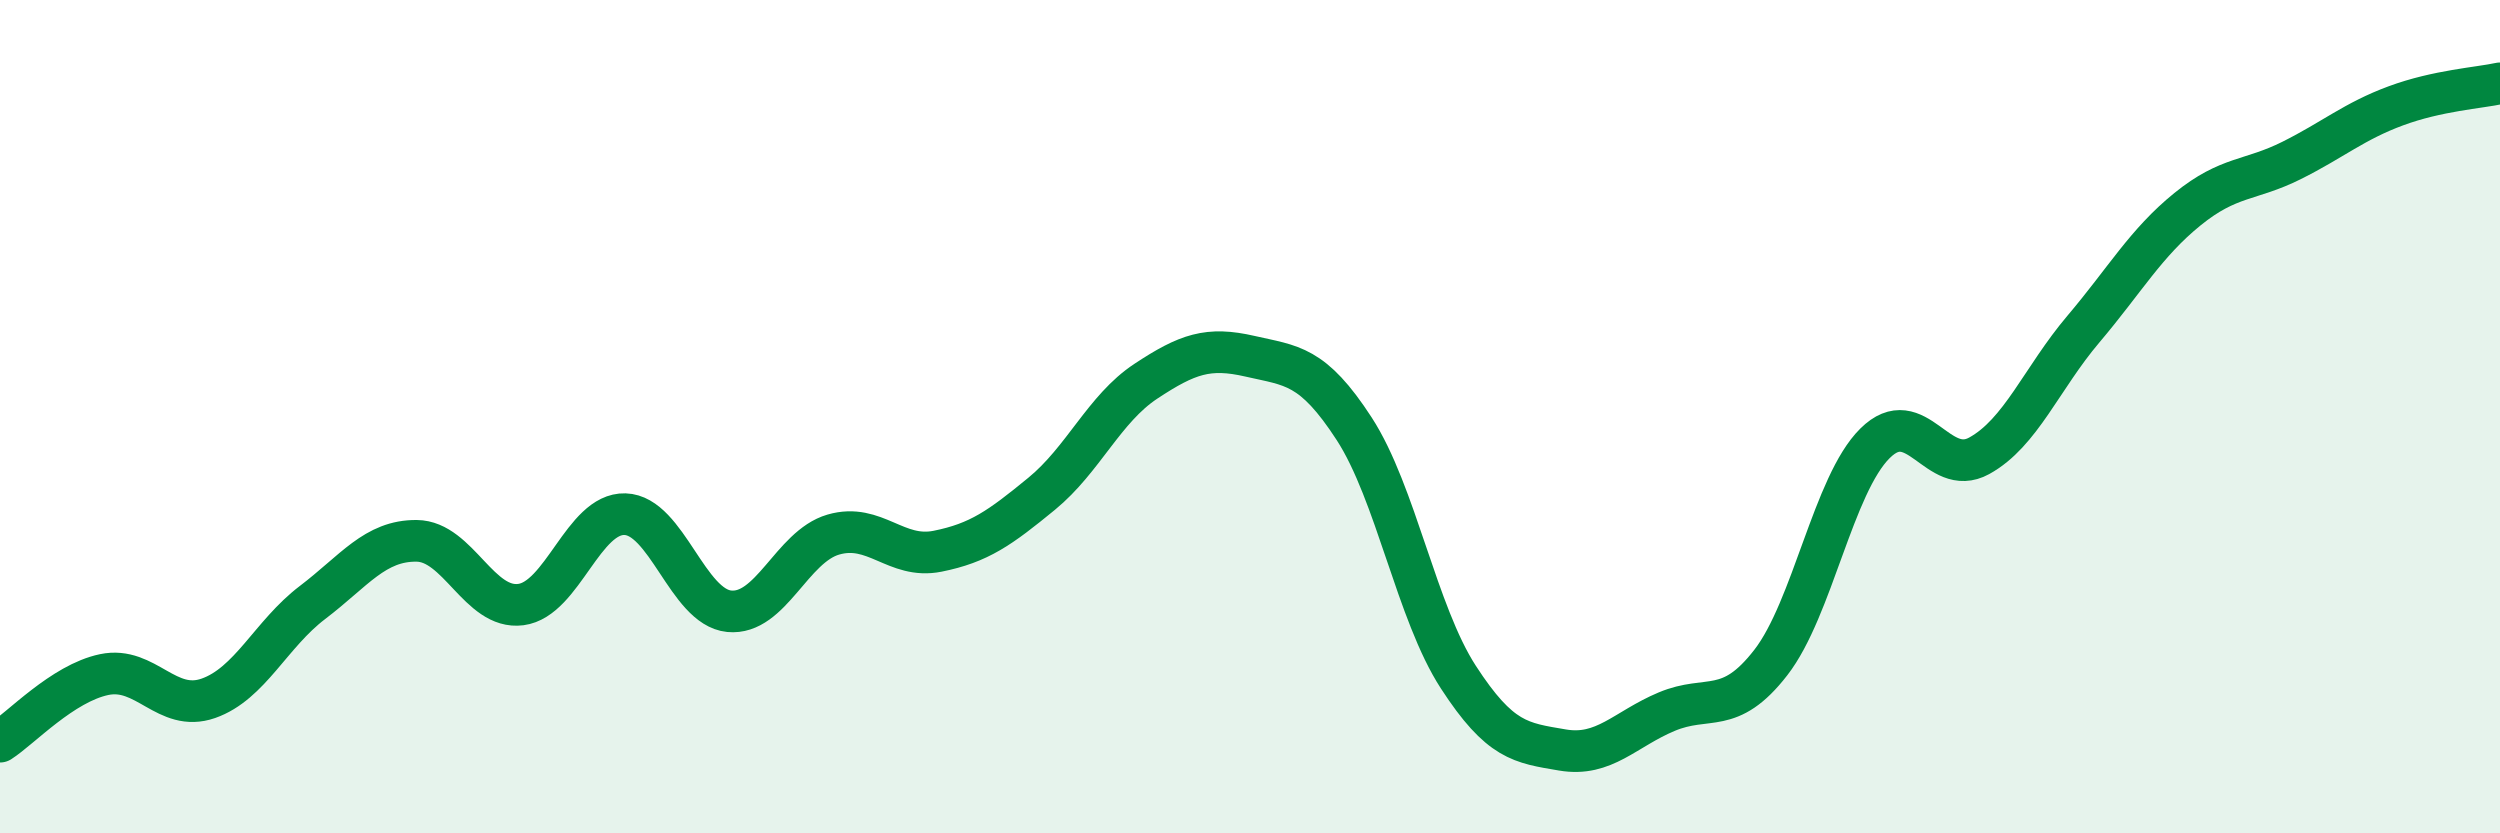
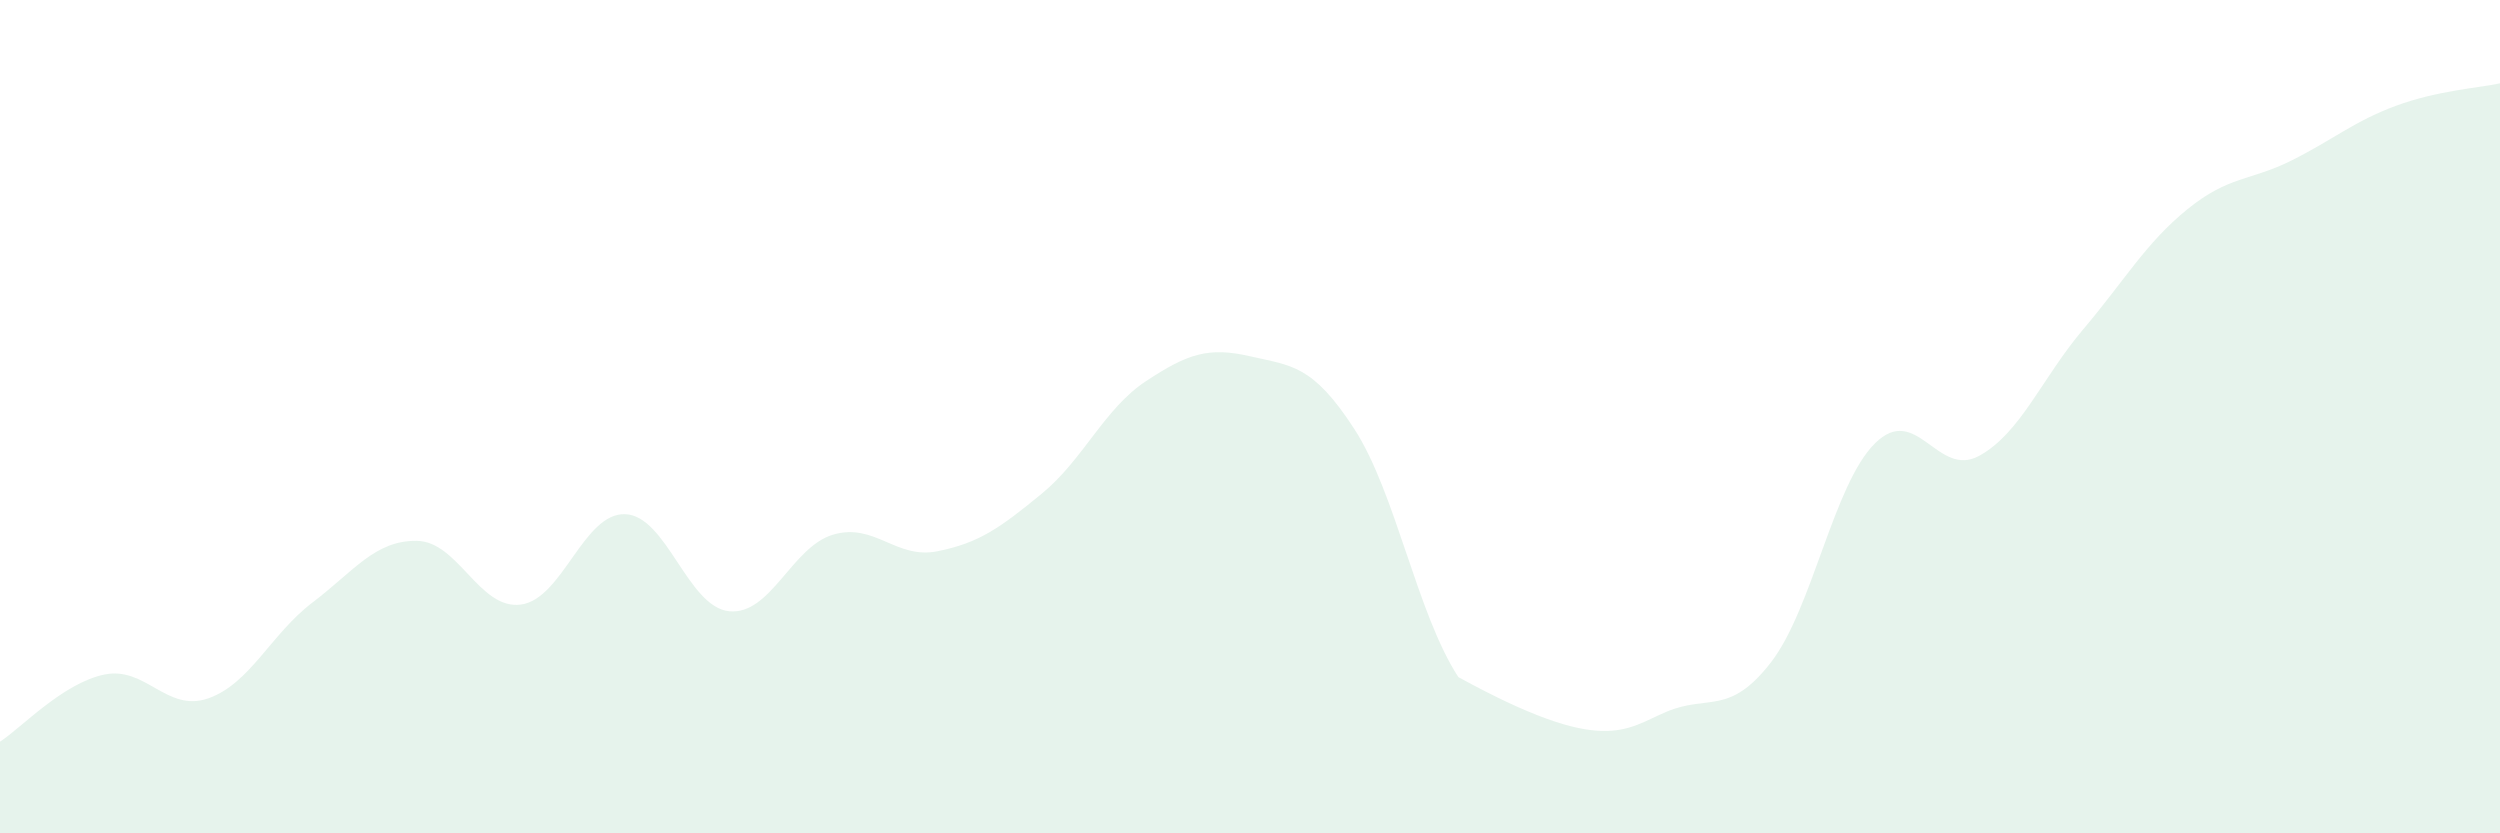
<svg xmlns="http://www.w3.org/2000/svg" width="60" height="20" viewBox="0 0 60 20">
-   <path d="M 0,17.8 C 0.5,17.48 1.5,16.4 2.5,16.19 C 3.5,15.98 4,17.11 5,16.76 C 6,16.41 6.5,15.22 7.5,14.46 C 8.5,13.7 9,12.97 10,12.98 C 11,12.99 11.5,14.64 12.5,14.51 C 13.5,14.38 14,12.31 15,12.34 C 16,12.37 16.5,14.57 17.5,14.67 C 18.5,14.77 19,13.12 20,12.83 C 21,12.54 21.5,13.43 22.5,13.23 C 23.5,13.03 24,12.67 25,11.85 C 26,11.03 26.5,9.81 27.5,9.15 C 28.5,8.49 29,8.32 30,8.55 C 31,8.78 31.5,8.75 32.5,10.29 C 33.5,11.83 34,14.71 35,16.25 C 36,17.79 36.5,17.83 37.5,18 C 38.5,18.17 39,17.5 40,17.08 C 41,16.66 41.5,17.19 42.5,15.9 C 43.5,14.61 44,11.63 45,10.64 C 46,9.65 46.5,11.49 47.5,10.94 C 48.5,10.39 49,9.08 50,7.9 C 51,6.72 51.5,5.83 52.5,5.02 C 53.5,4.21 54,4.35 55,3.85 C 56,3.35 56.5,2.91 57.5,2.54 C 58.5,2.17 59.5,2.11 60,2L60 20L0 20Z" fill="#008740" opacity="0.1" stroke-linecap="round" stroke-linejoin="round" />
-   <path d="M 0,17.8 C 0.5,17.48 1.5,16.4 2.5,16.19 C 3.5,15.98 4,17.11 5,16.76 C 6,16.41 6.5,15.22 7.5,14.46 C 8.5,13.7 9,12.97 10,12.98 C 11,12.99 11.5,14.64 12.5,14.51 C 13.5,14.38 14,12.31 15,12.34 C 16,12.37 16.5,14.57 17.5,14.67 C 18.5,14.77 19,13.12 20,12.83 C 21,12.54 21.5,13.43 22.5,13.23 C 23.5,13.03 24,12.67 25,11.85 C 26,11.03 26.5,9.81 27.5,9.15 C 28.5,8.49 29,8.32 30,8.55 C 31,8.78 31.5,8.75 32.5,10.29 C 33.5,11.83 34,14.71 35,16.25 C 36,17.79 36.5,17.83 37.5,18 C 38.5,18.17 39,17.5 40,17.08 C 41,16.66 41.5,17.19 42.5,15.9 C 43.5,14.61 44,11.63 45,10.64 C 46,9.65 46.5,11.49 47.5,10.94 C 48.5,10.39 49,9.08 50,7.9 C 51,6.72 51.5,5.83 52.5,5.02 C 53.5,4.21 54,4.35 55,3.85 C 56,3.35 56.5,2.91 57.5,2.54 C 58.5,2.17 59.5,2.11 60,2" stroke="#008740" stroke-width="1" fill="none" stroke-linecap="round" stroke-linejoin="round" />
+   <path d="M 0,17.8 C 0.5,17.48 1.5,16.4 2.5,16.19 C 3.5,15.98 4,17.11 5,16.76 C 6,16.41 6.5,15.22 7.5,14.46 C 8.5,13.7 9,12.97 10,12.98 C 11,12.99 11.5,14.64 12.5,14.51 C 13.5,14.38 14,12.31 15,12.34 C 16,12.37 16.5,14.57 17.5,14.67 C 18.5,14.77 19,13.12 20,12.83 C 21,12.54 21.5,13.43 22.5,13.23 C 23.5,13.03 24,12.67 25,11.85 C 26,11.03 26.5,9.81 27.5,9.15 C 28.5,8.49 29,8.32 30,8.55 C 31,8.78 31.5,8.75 32.5,10.29 C 33.5,11.83 34,14.71 35,16.25 C 38.5,18.17 39,17.5 40,17.08 C 41,16.66 41.5,17.19 42.5,15.9 C 43.5,14.61 44,11.63 45,10.64 C 46,9.65 46.5,11.49 47.5,10.94 C 48.5,10.39 49,9.08 50,7.9 C 51,6.72 51.5,5.83 52.5,5.02 C 53.5,4.21 54,4.35 55,3.85 C 56,3.35 56.5,2.91 57.5,2.54 C 58.5,2.17 59.5,2.11 60,2L60 20L0 20Z" fill="#008740" opacity="0.1" stroke-linecap="round" stroke-linejoin="round" />
</svg>